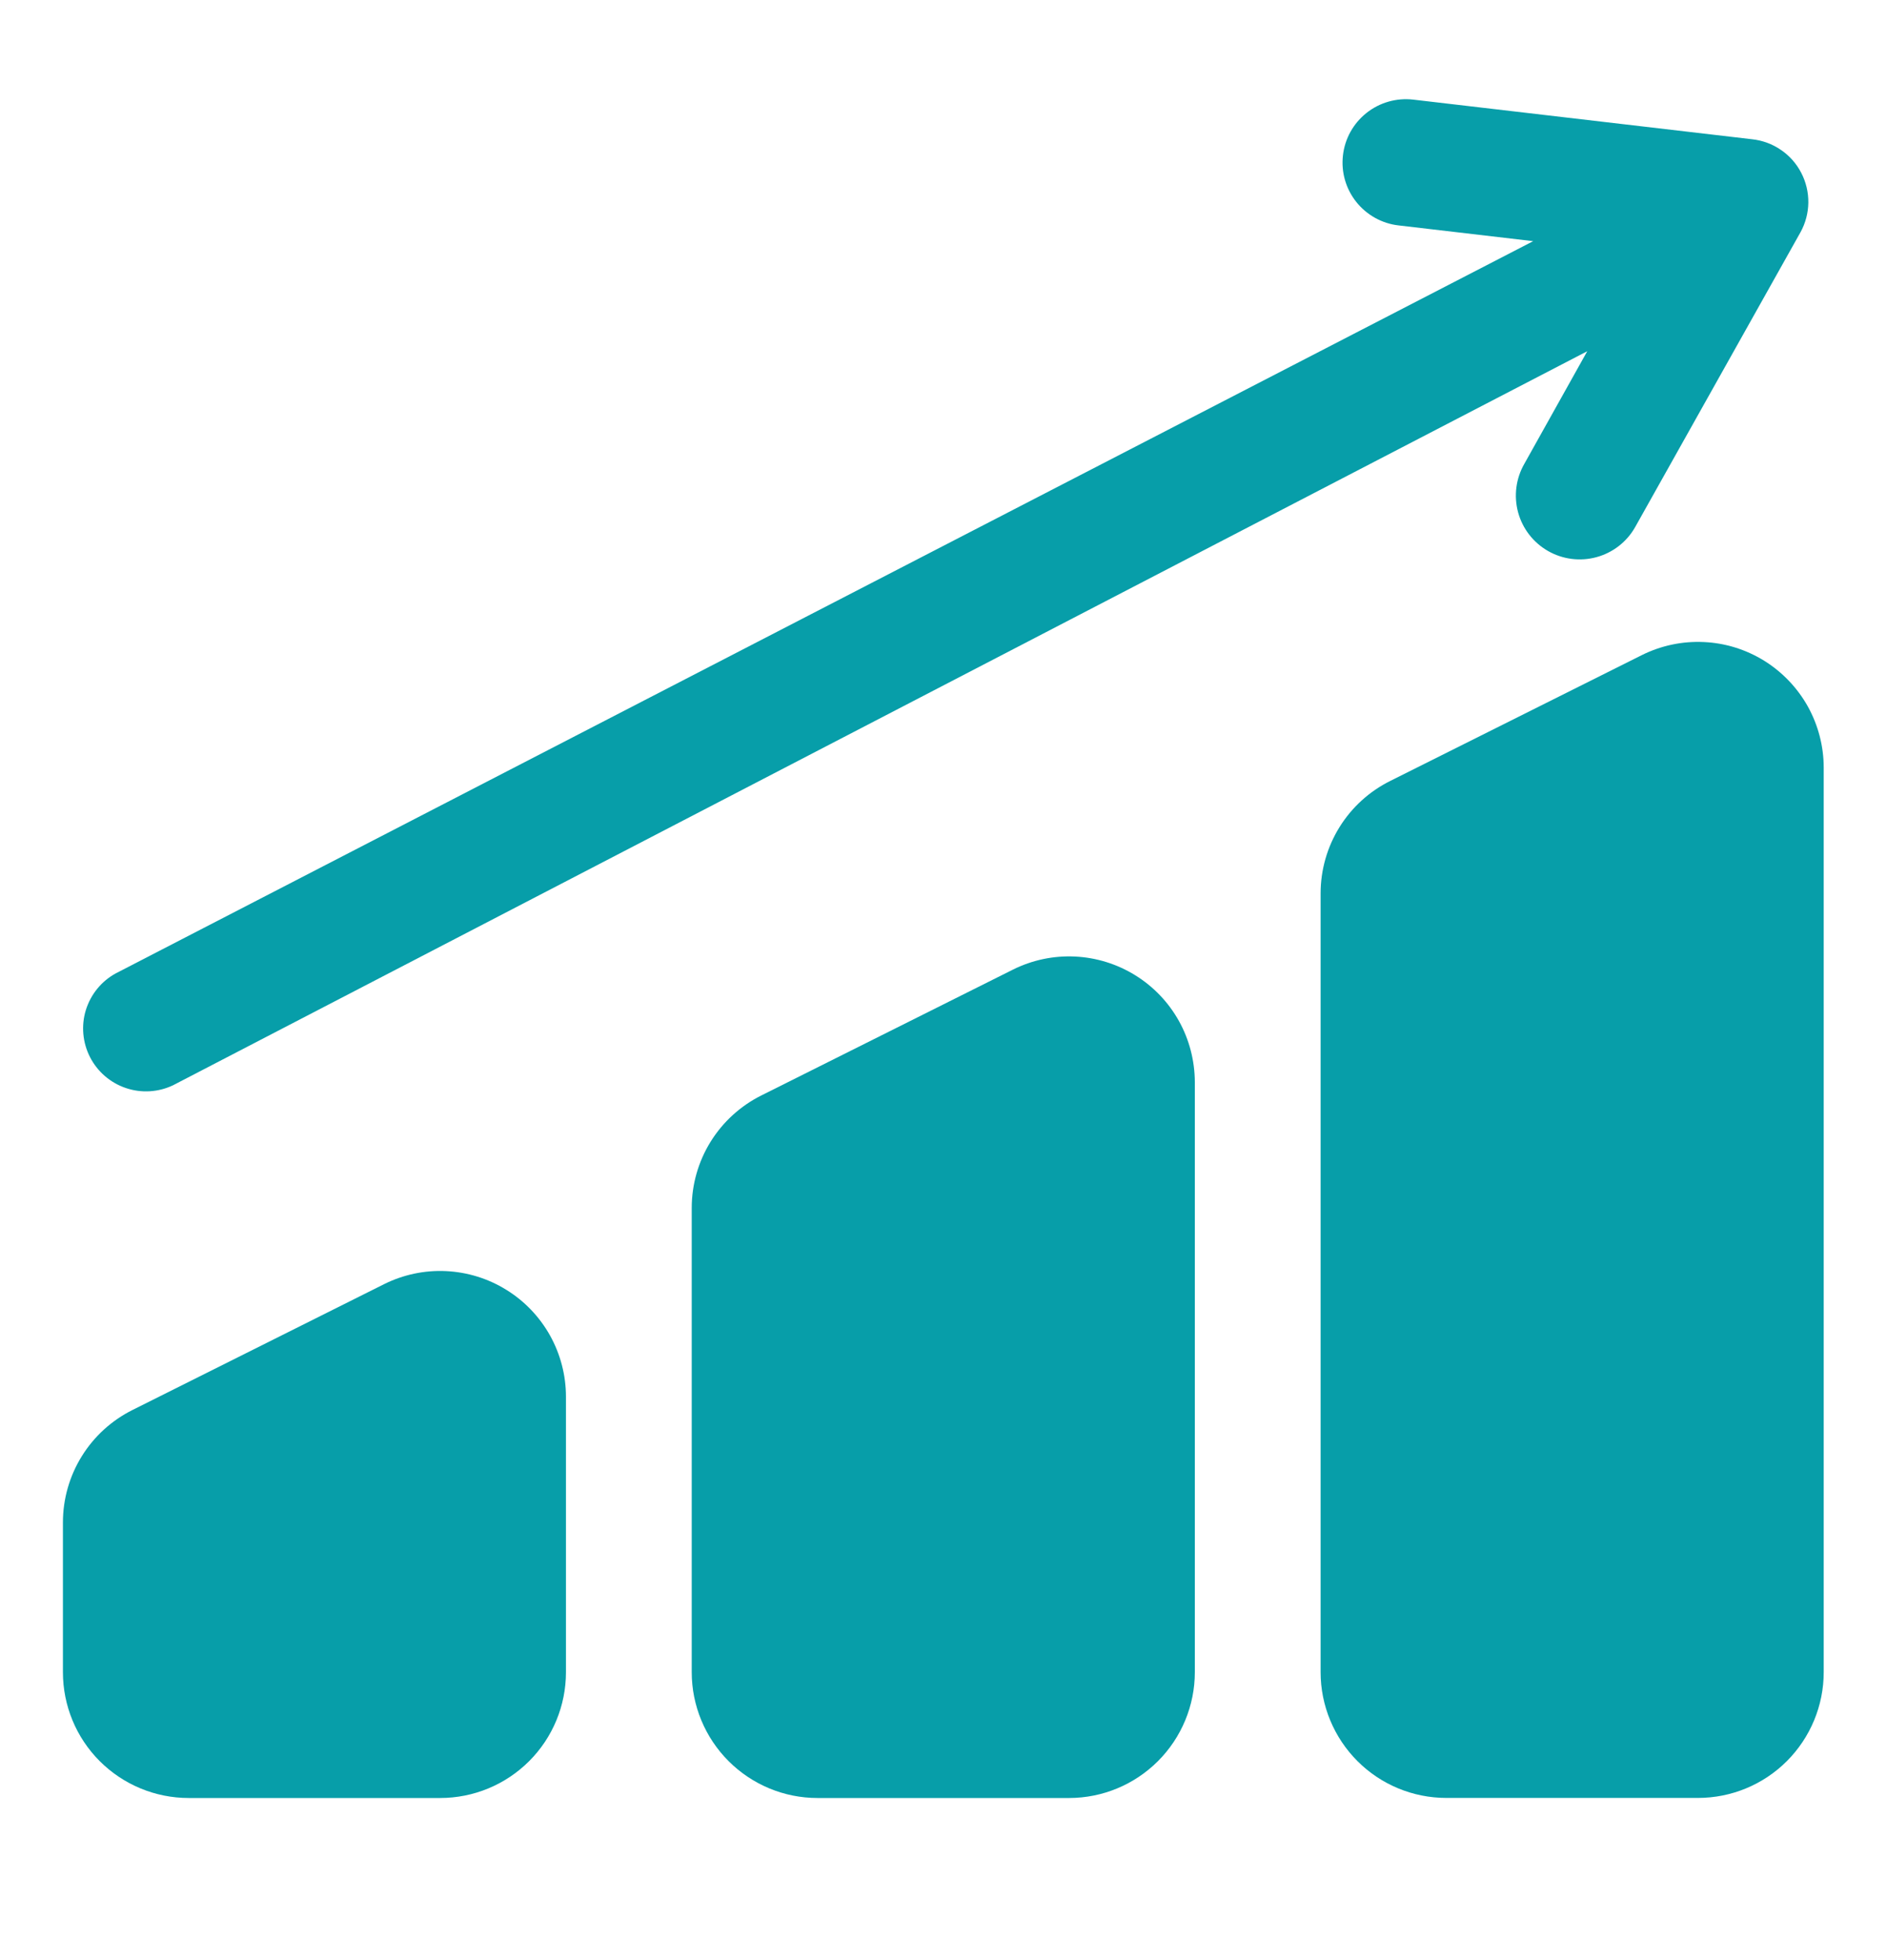
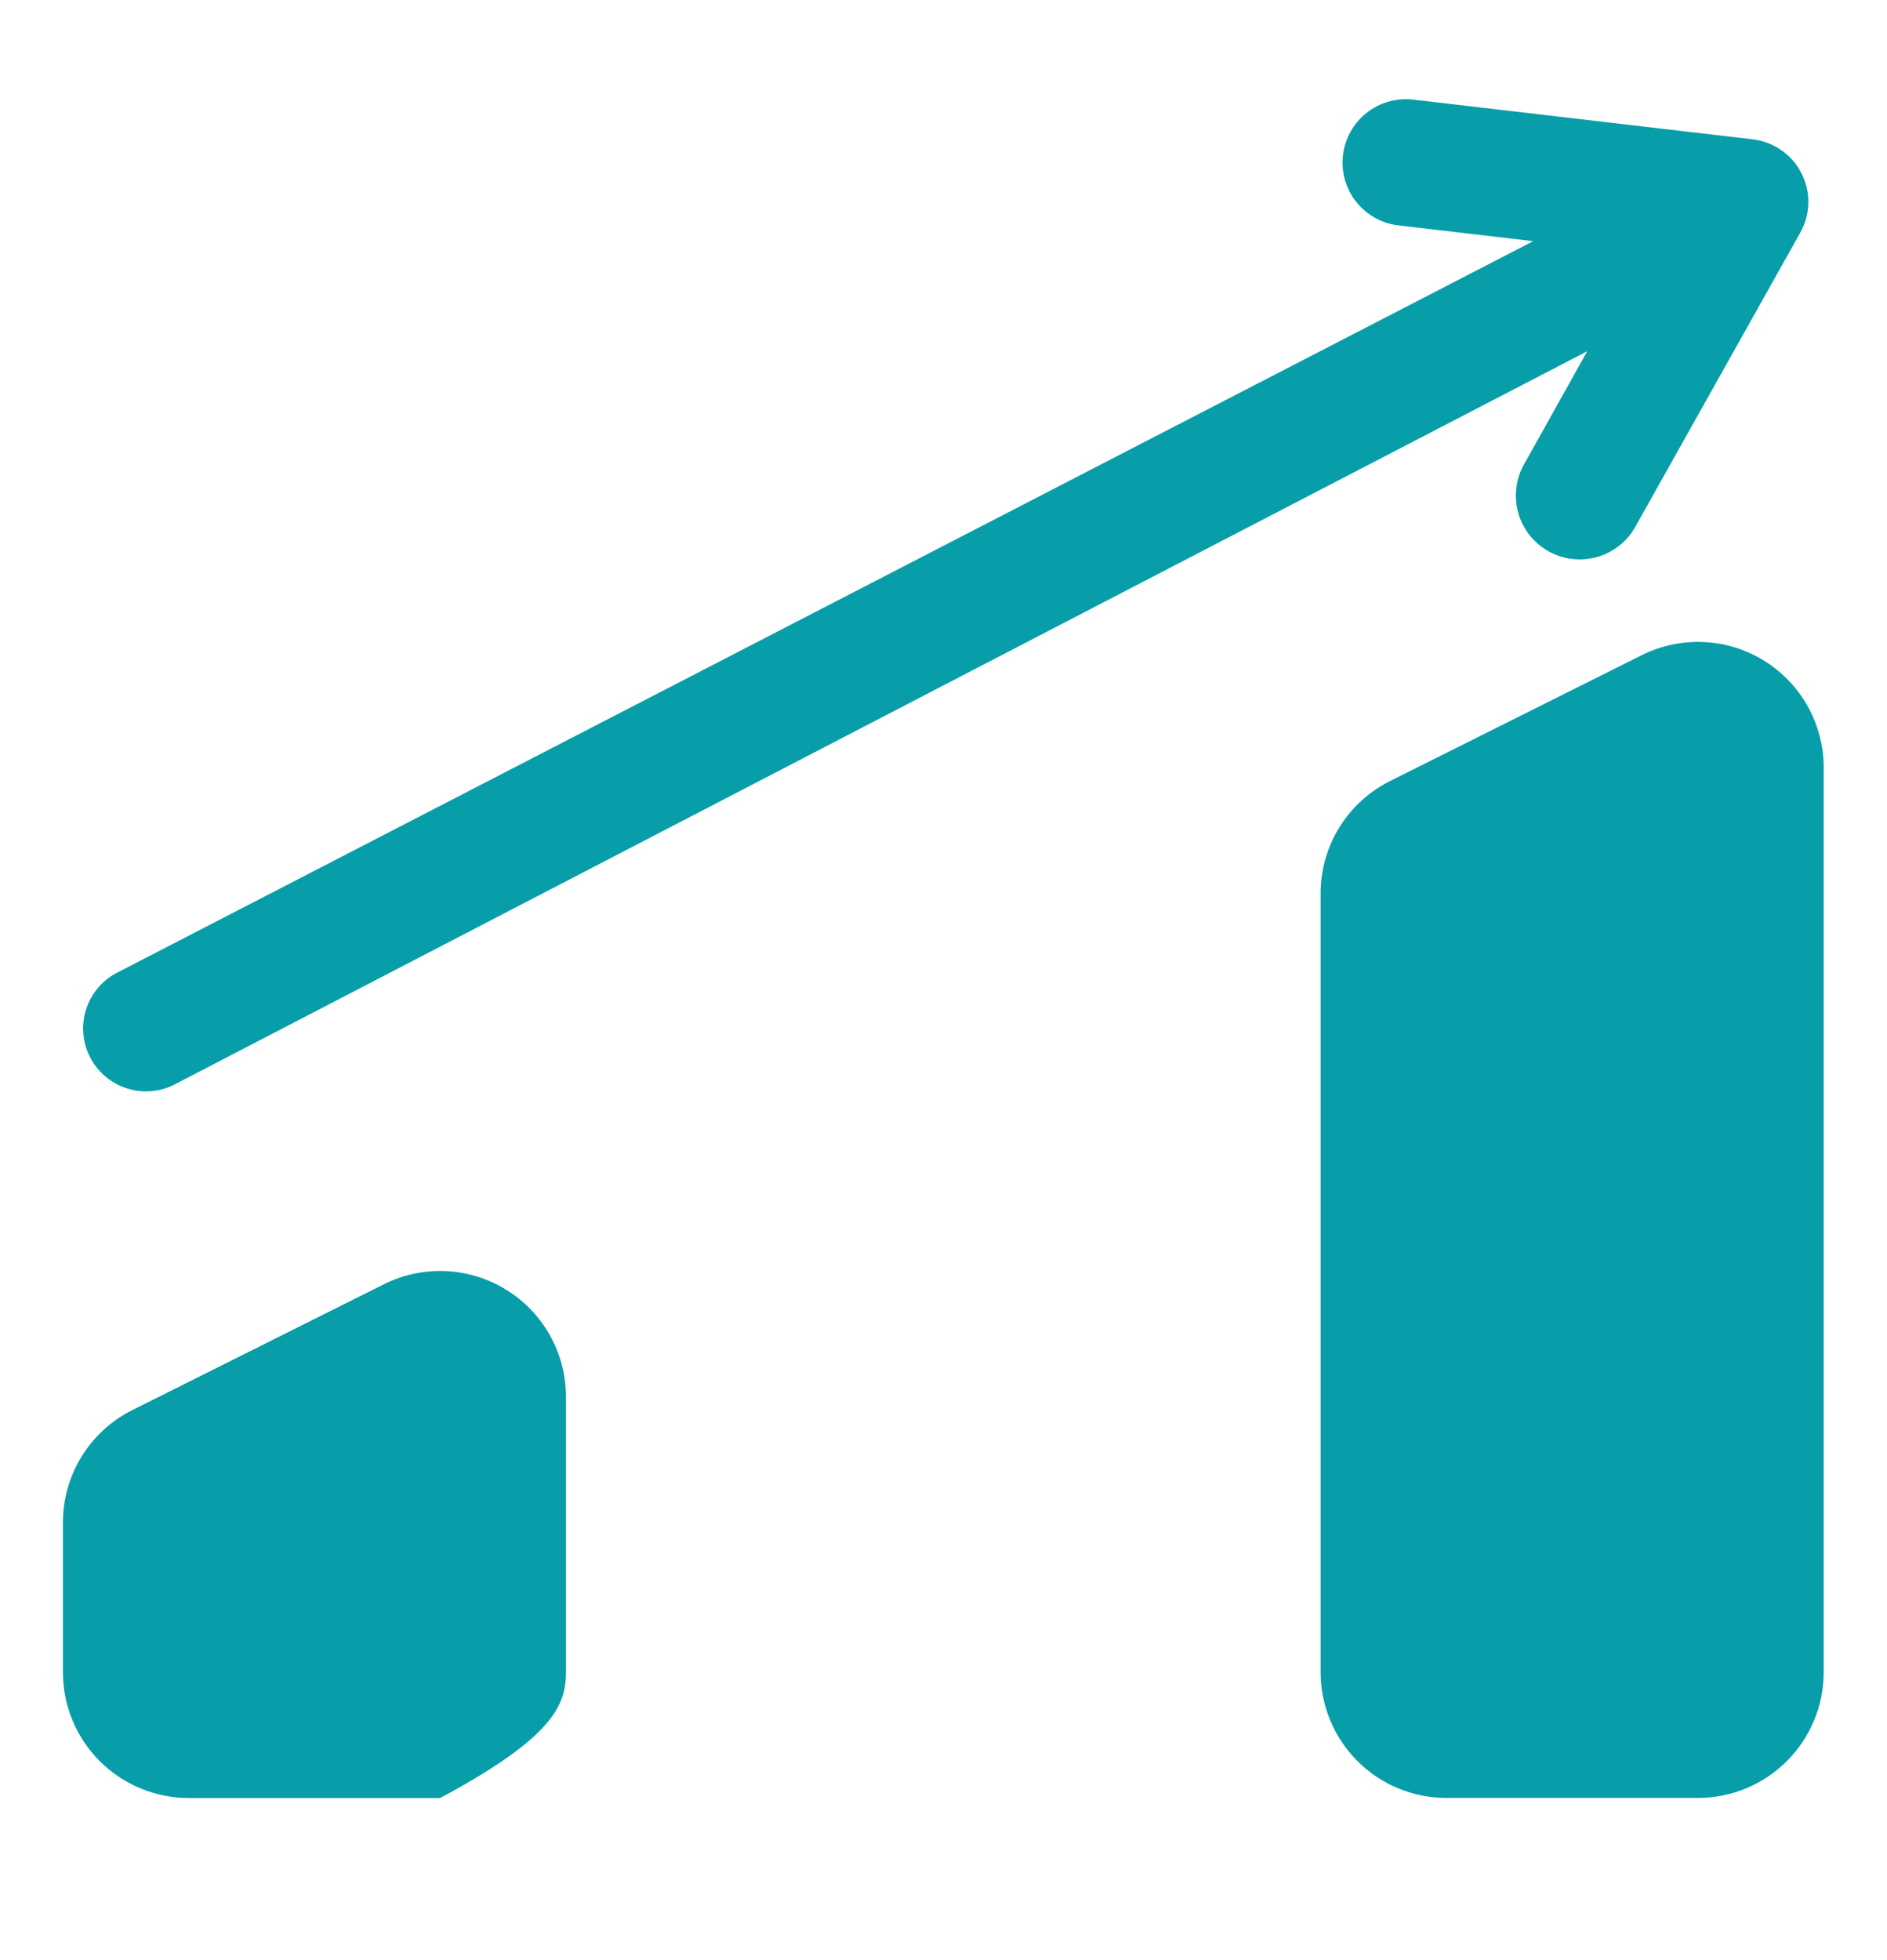
<svg xmlns="http://www.w3.org/2000/svg" width="26" height="27" viewBox="0 0 26 27" fill="none">
  <path d="M22.624 9.023L19.158 10.756C18.869 10.899 18.626 11.12 18.456 11.394C18.286 11.668 18.196 11.984 18.196 12.307V23.034C18.196 23.493 18.379 23.934 18.704 24.259C19.029 24.584 19.469 24.766 19.929 24.766H23.395C23.854 24.766 24.295 24.584 24.62 24.259C24.945 23.934 25.128 23.493 25.128 23.034V10.574C25.128 10.279 25.052 9.989 24.909 9.731C24.765 9.474 24.558 9.257 24.307 9.101C24.056 8.946 23.77 8.857 23.476 8.844C23.181 8.83 22.888 8.892 22.624 9.023Z" fill="#079EA9" />
-   <path d="M13.959 13.355L10.493 15.088C10.204 15.232 9.961 15.453 9.791 15.727C9.621 16.001 9.531 16.317 9.531 16.639V23.034C9.531 23.493 9.714 23.934 10.039 24.259C10.364 24.584 10.804 24.767 11.264 24.767H14.73C15.189 24.767 15.63 24.584 15.955 24.259C16.28 23.934 16.463 23.493 16.463 23.034V14.906C16.462 14.611 16.387 14.321 16.244 14.064C16.1 13.806 15.893 13.589 15.642 13.434C15.392 13.279 15.105 13.19 14.811 13.176C14.516 13.162 14.223 13.224 13.959 13.355Z" fill="#079EA9" />
-   <path d="M6.975 17.766C6.725 17.611 6.439 17.523 6.145 17.509C5.851 17.495 5.558 17.557 5.294 17.688L1.828 19.421C1.54 19.564 1.297 19.785 1.127 20.059C0.957 20.333 0.867 20.649 0.867 20.972V23.034C0.867 23.494 1.049 23.934 1.374 24.259C1.699 24.584 2.14 24.767 2.6 24.767H6.065C6.525 24.767 6.966 24.584 7.291 24.259C7.616 23.934 7.798 23.494 7.798 23.034V19.239C7.798 18.944 7.722 18.653 7.578 18.395C7.434 18.138 7.227 17.921 6.975 17.766Z" fill="#079EA9" />
+   <path d="M6.975 17.766C6.725 17.611 6.439 17.523 6.145 17.509C5.851 17.495 5.558 17.557 5.294 17.688L1.828 19.421C1.54 19.564 1.297 19.785 1.127 20.059C0.957 20.333 0.867 20.649 0.867 20.972V23.034C0.867 23.494 1.049 23.934 1.374 24.259C1.699 24.584 2.14 24.767 2.6 24.767H6.065C7.616 23.934 7.798 23.494 7.798 23.034V19.239C7.798 18.944 7.722 18.653 7.578 18.395C7.434 18.138 7.227 17.921 6.975 17.766Z" fill="#079EA9" />
  <path d="M24.14 1.918L19.47 1.372C19.24 1.346 19.009 1.412 18.828 1.556C18.647 1.7 18.53 1.909 18.504 2.139C18.477 2.369 18.543 2.6 18.687 2.781C18.831 2.962 19.041 3.079 19.27 3.105L21.125 3.322L1.595 13.408C1.397 13.516 1.25 13.697 1.183 13.913C1.117 14.128 1.138 14.361 1.24 14.561C1.343 14.762 1.52 14.915 1.733 14.987C1.946 15.06 2.18 15.046 2.383 14.95L21.87 4.838L21.003 6.389C20.887 6.591 20.856 6.831 20.917 7.057C20.978 7.282 21.126 7.473 21.328 7.589C21.53 7.705 21.77 7.736 21.996 7.675C22.221 7.614 22.412 7.467 22.528 7.264L24.807 3.201C24.877 3.075 24.914 2.935 24.916 2.792C24.918 2.649 24.884 2.507 24.818 2.38C24.752 2.253 24.656 2.144 24.537 2.064C24.419 1.983 24.282 1.933 24.14 1.918Z" fill="#079EA9" />
</svg>